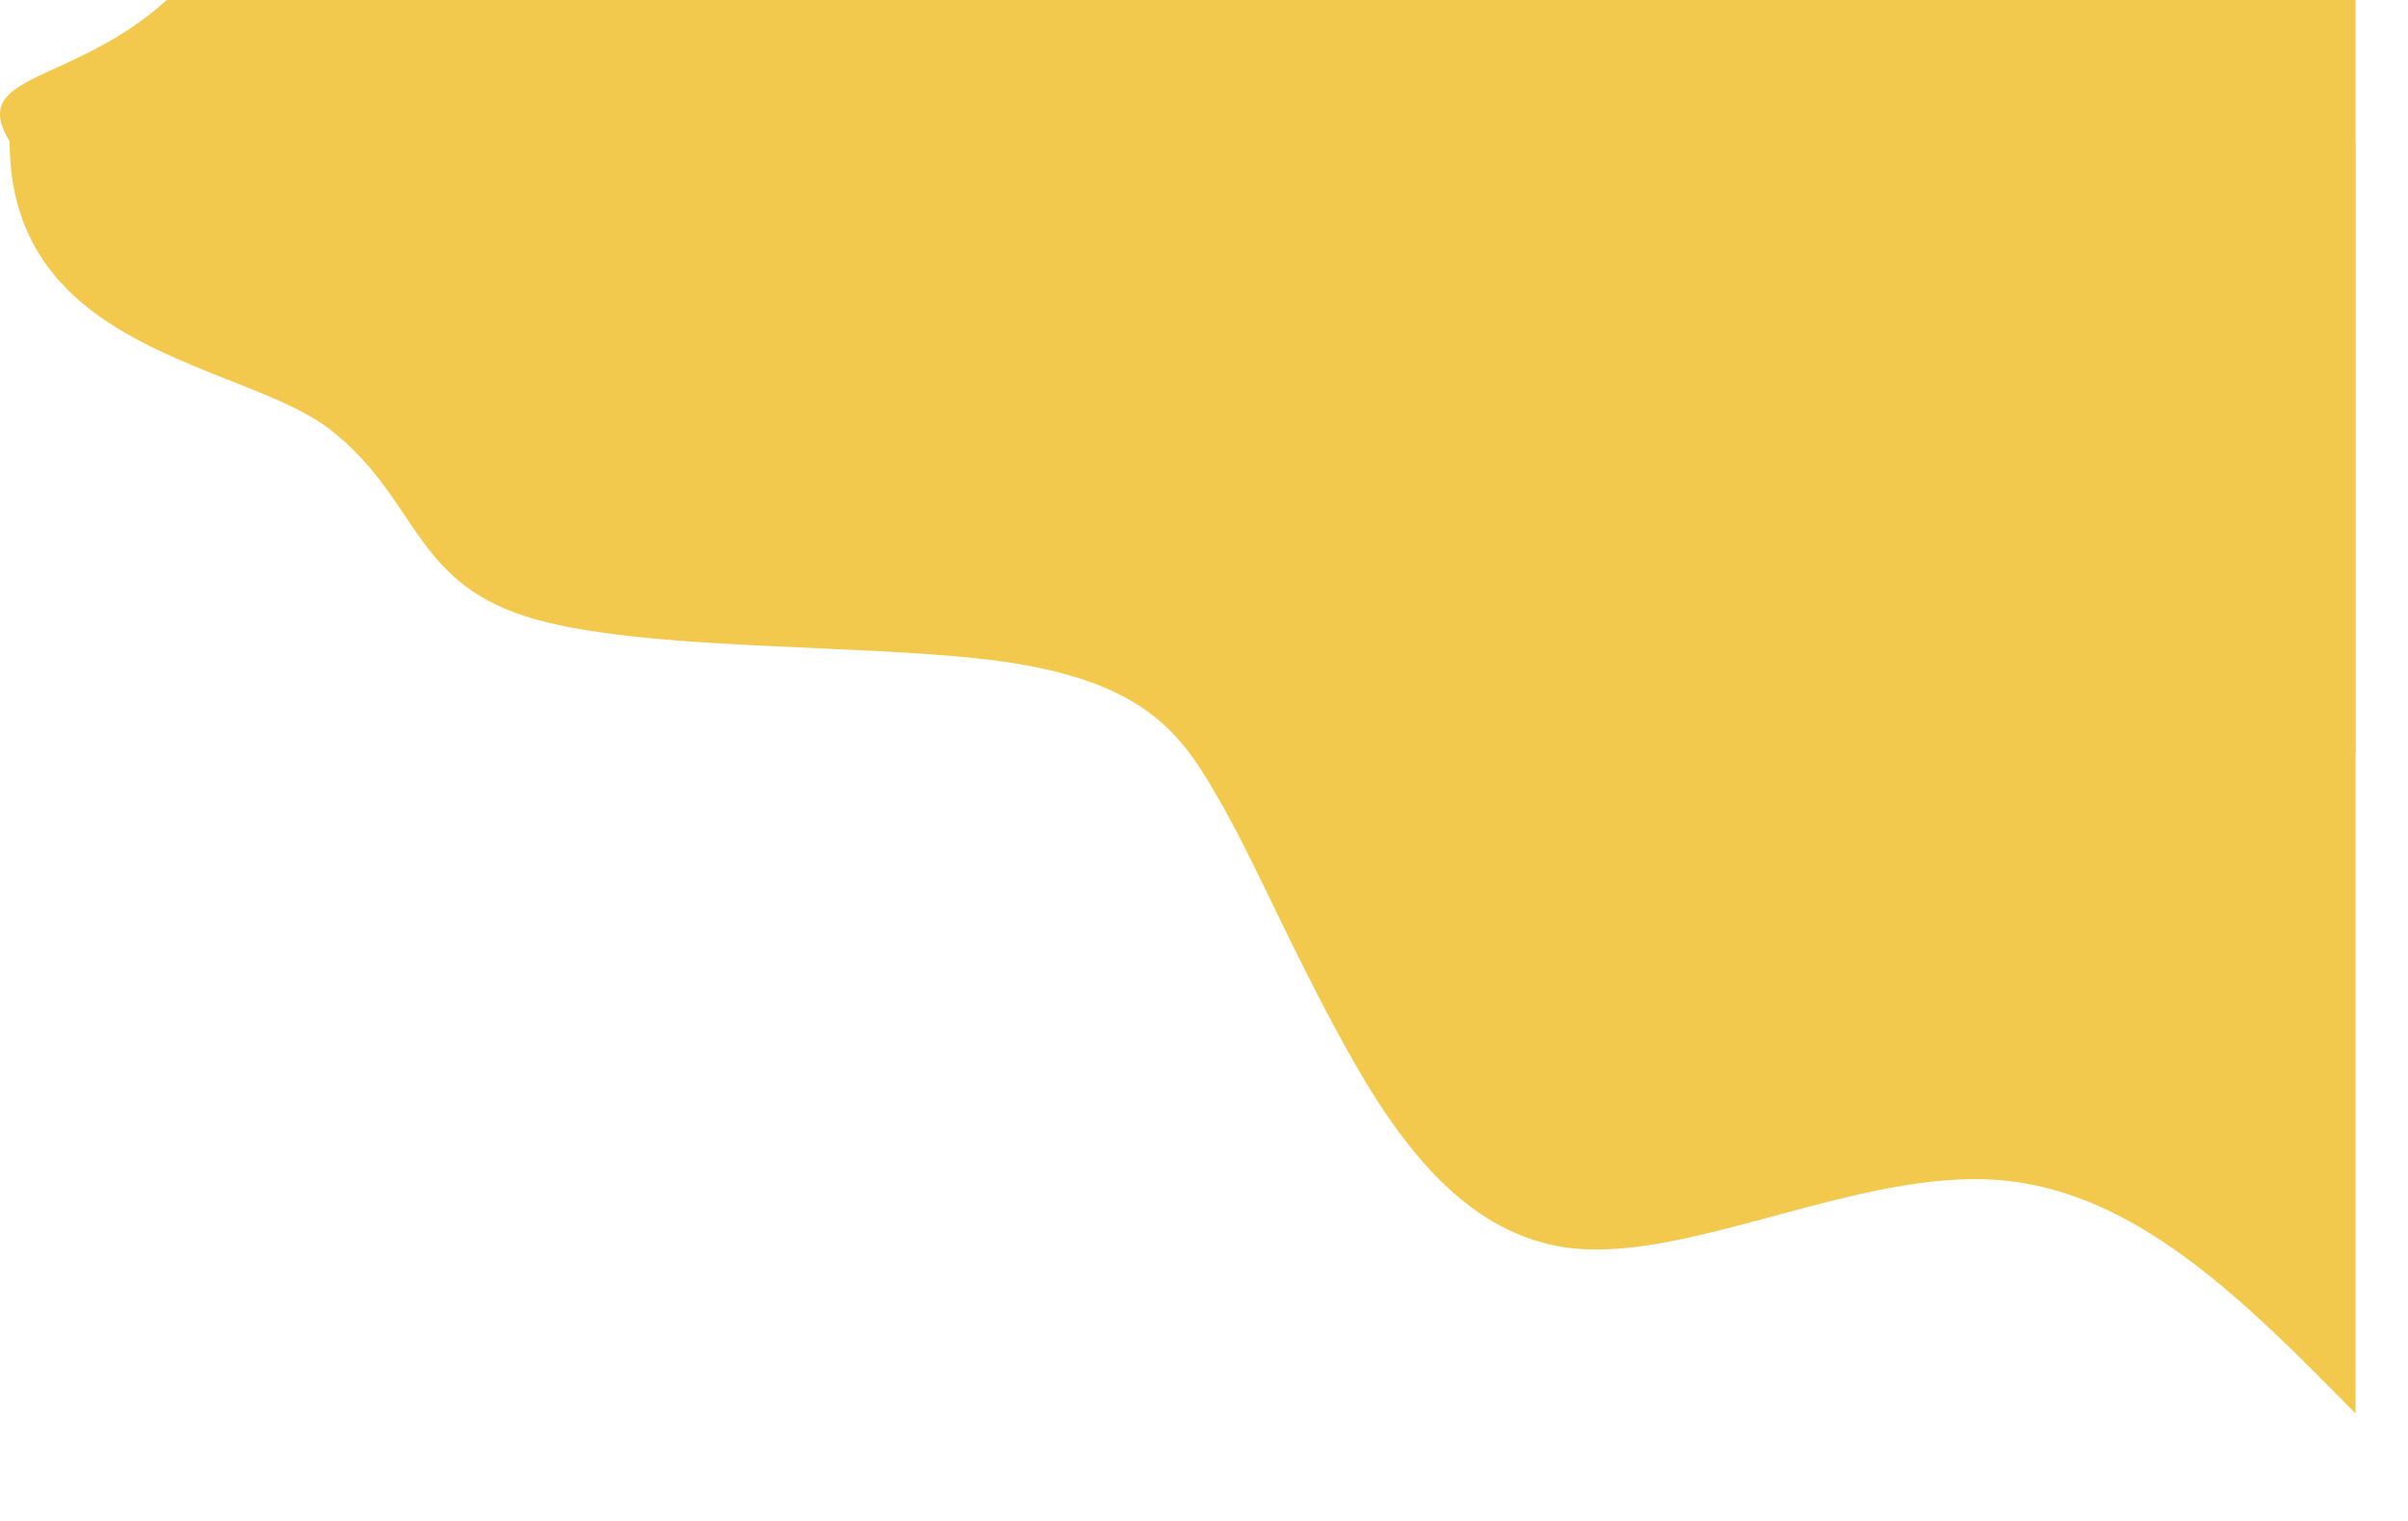
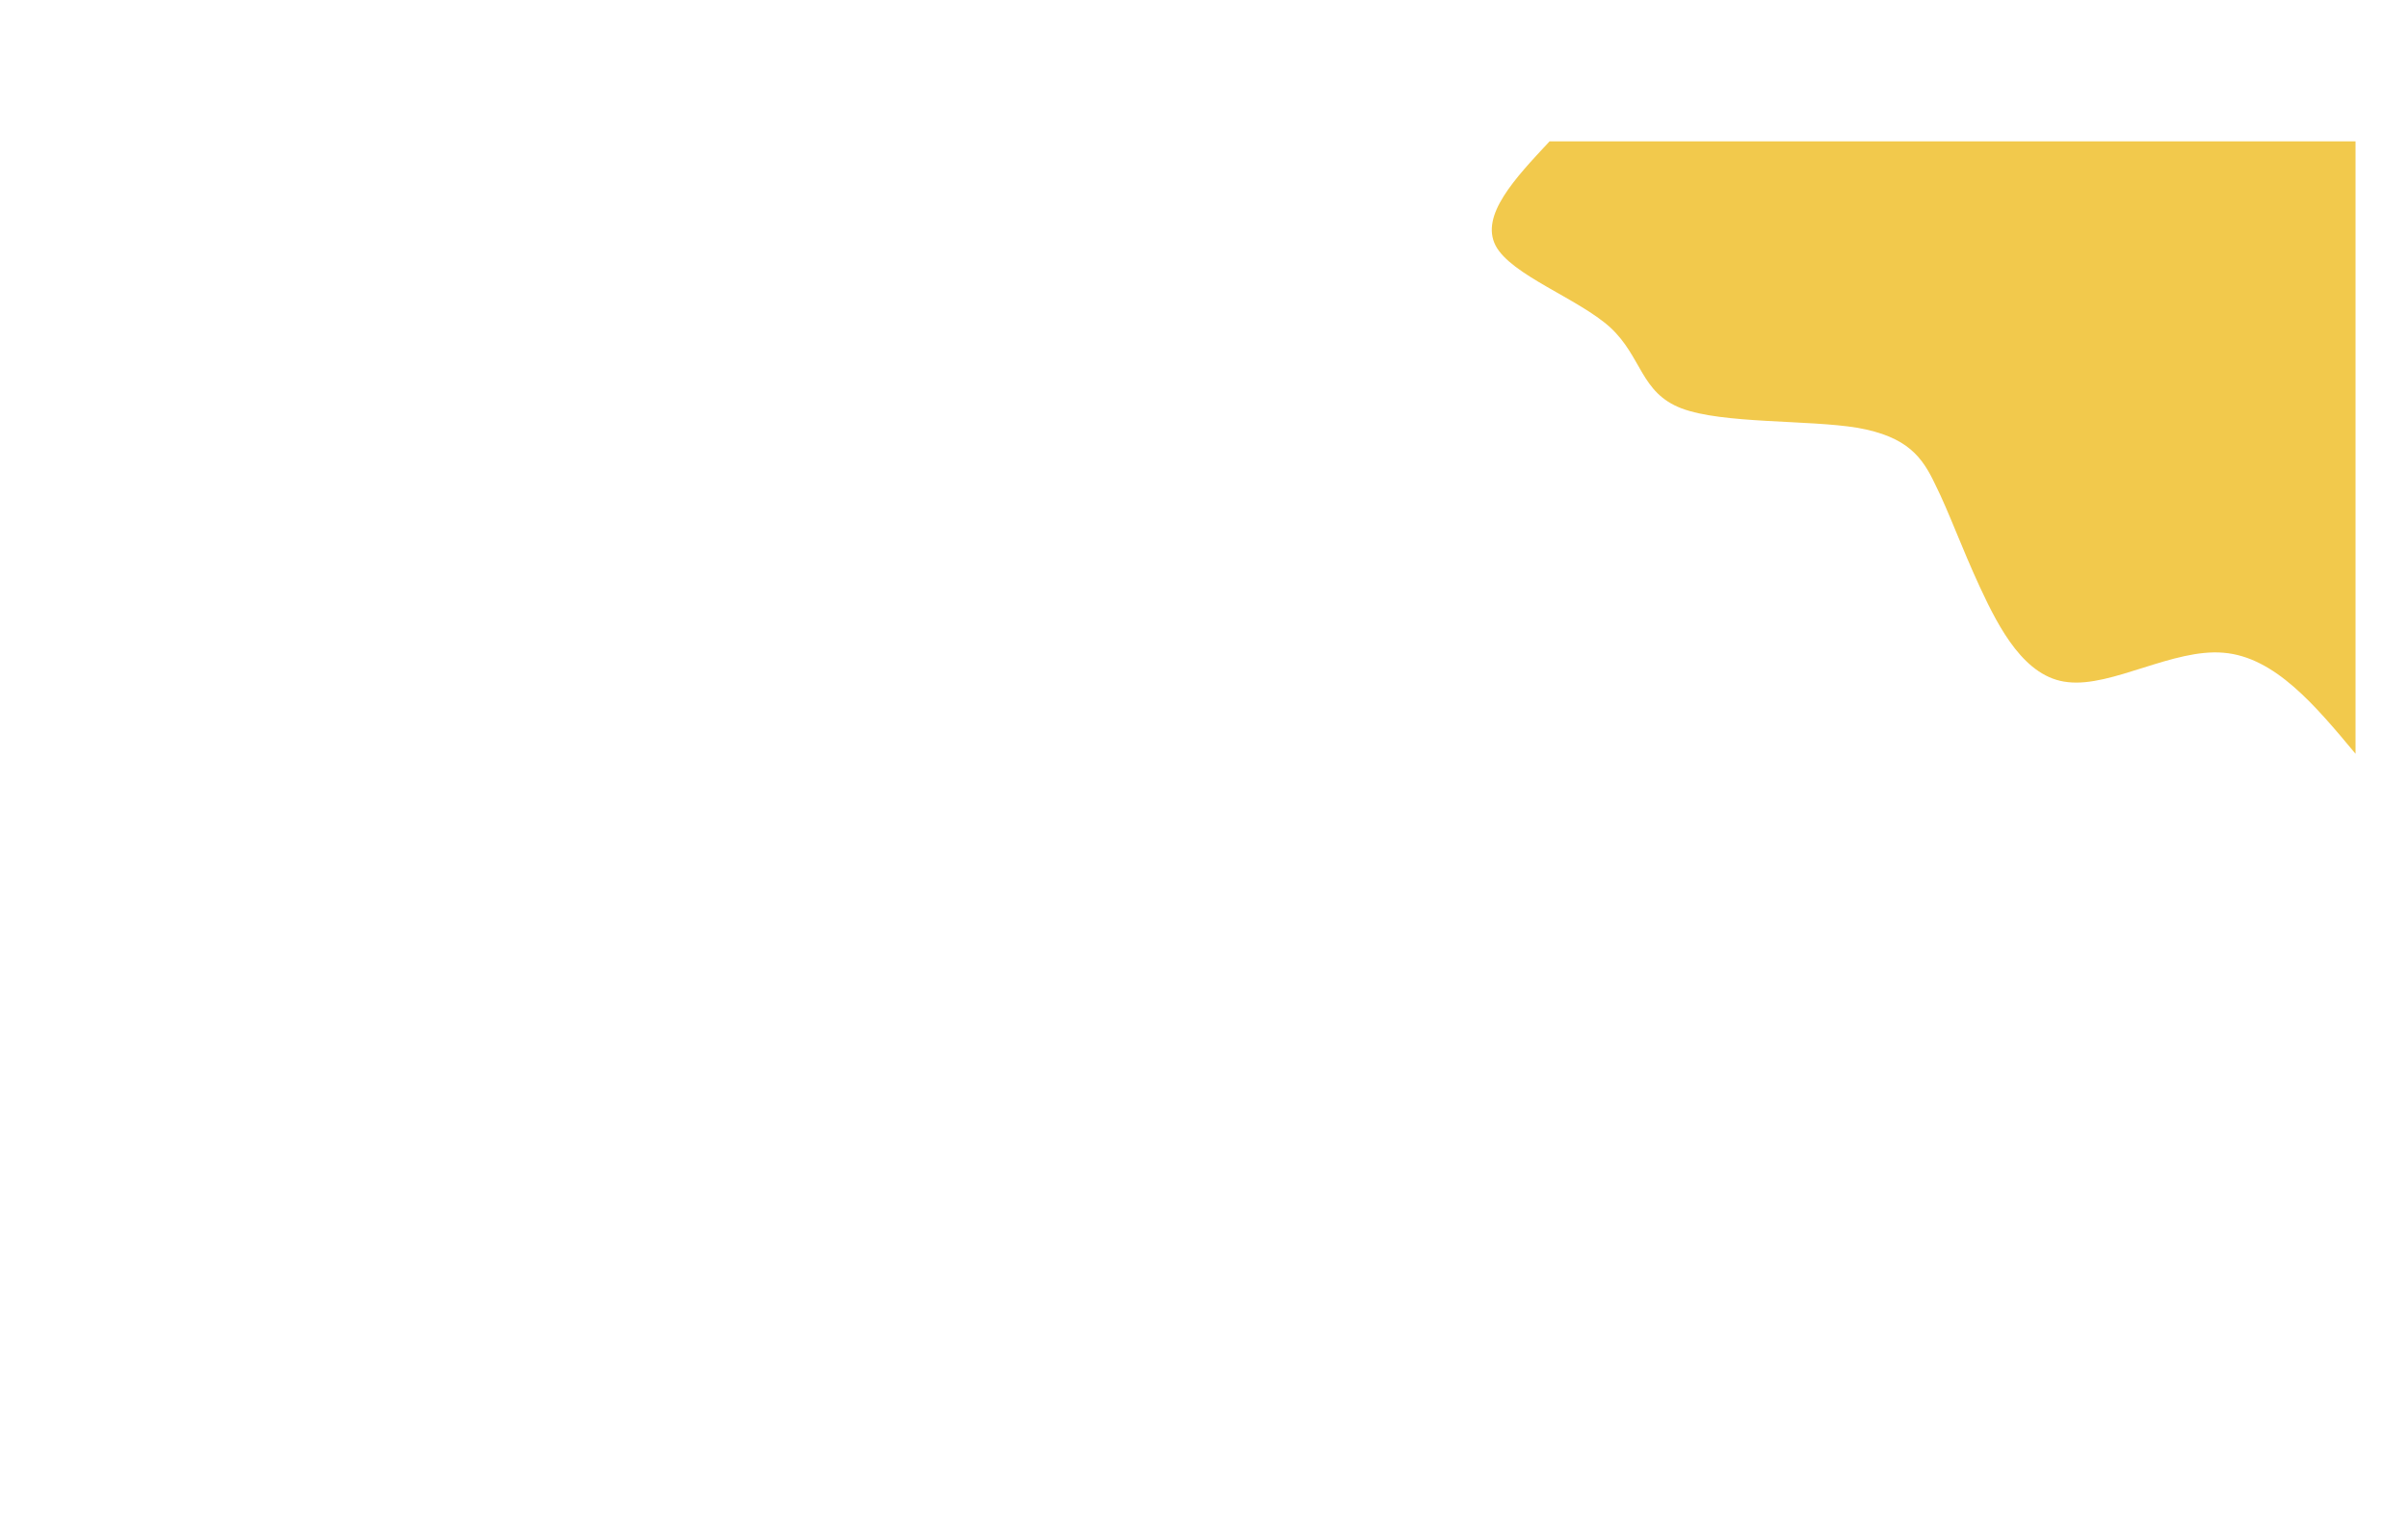
<svg xmlns="http://www.w3.org/2000/svg" fill="none" height="100%" overflow="visible" preserveAspectRatio="none" style="display: block;" viewBox="0 0 19 12" width="100%">
  <g id="Group" style="mix-blend-mode:multiply">
-     <path d="M18.586 11.152C17.722 10.275 16.859 9.394 15.766 9.31C14.681 9.226 13.366 9.939 12.43 9.851C11.501 9.764 10.945 8.875 10.54 8.121C10.134 7.37 9.879 6.748 9.584 6.249C9.297 5.749 8.983 5.372 7.91 5.219C6.844 5.071 5.025 5.147 4.142 4.861C3.252 4.575 3.291 3.923 2.605 3.389C1.918 2.856 0.076 2.788 0.076 1.115C-0.258 0.57 0.57 0.675 1.316 0H18.586V11.152Z" fill="#F2C94C" id="Vector" />
    <path d="M18.586 5.947C18.268 5.566 17.95 5.184 17.545 5.15C17.148 5.115 16.664 5.422 16.317 5.382C15.977 5.348 15.775 4.961 15.623 4.634C15.472 4.307 15.378 4.039 15.269 3.821C15.168 3.608 15.053 3.445 14.655 3.375C14.265 3.311 13.593 3.345 13.268 3.222C12.943 3.098 12.957 2.815 12.704 2.582C12.451 2.354 11.924 2.171 11.801 1.938C11.678 1.7 11.953 1.408 12.227 1.115L18.586 1.115L18.586 5.947Z" fill="#F2C94C" id="Vector_2" />
  </g>
</svg>